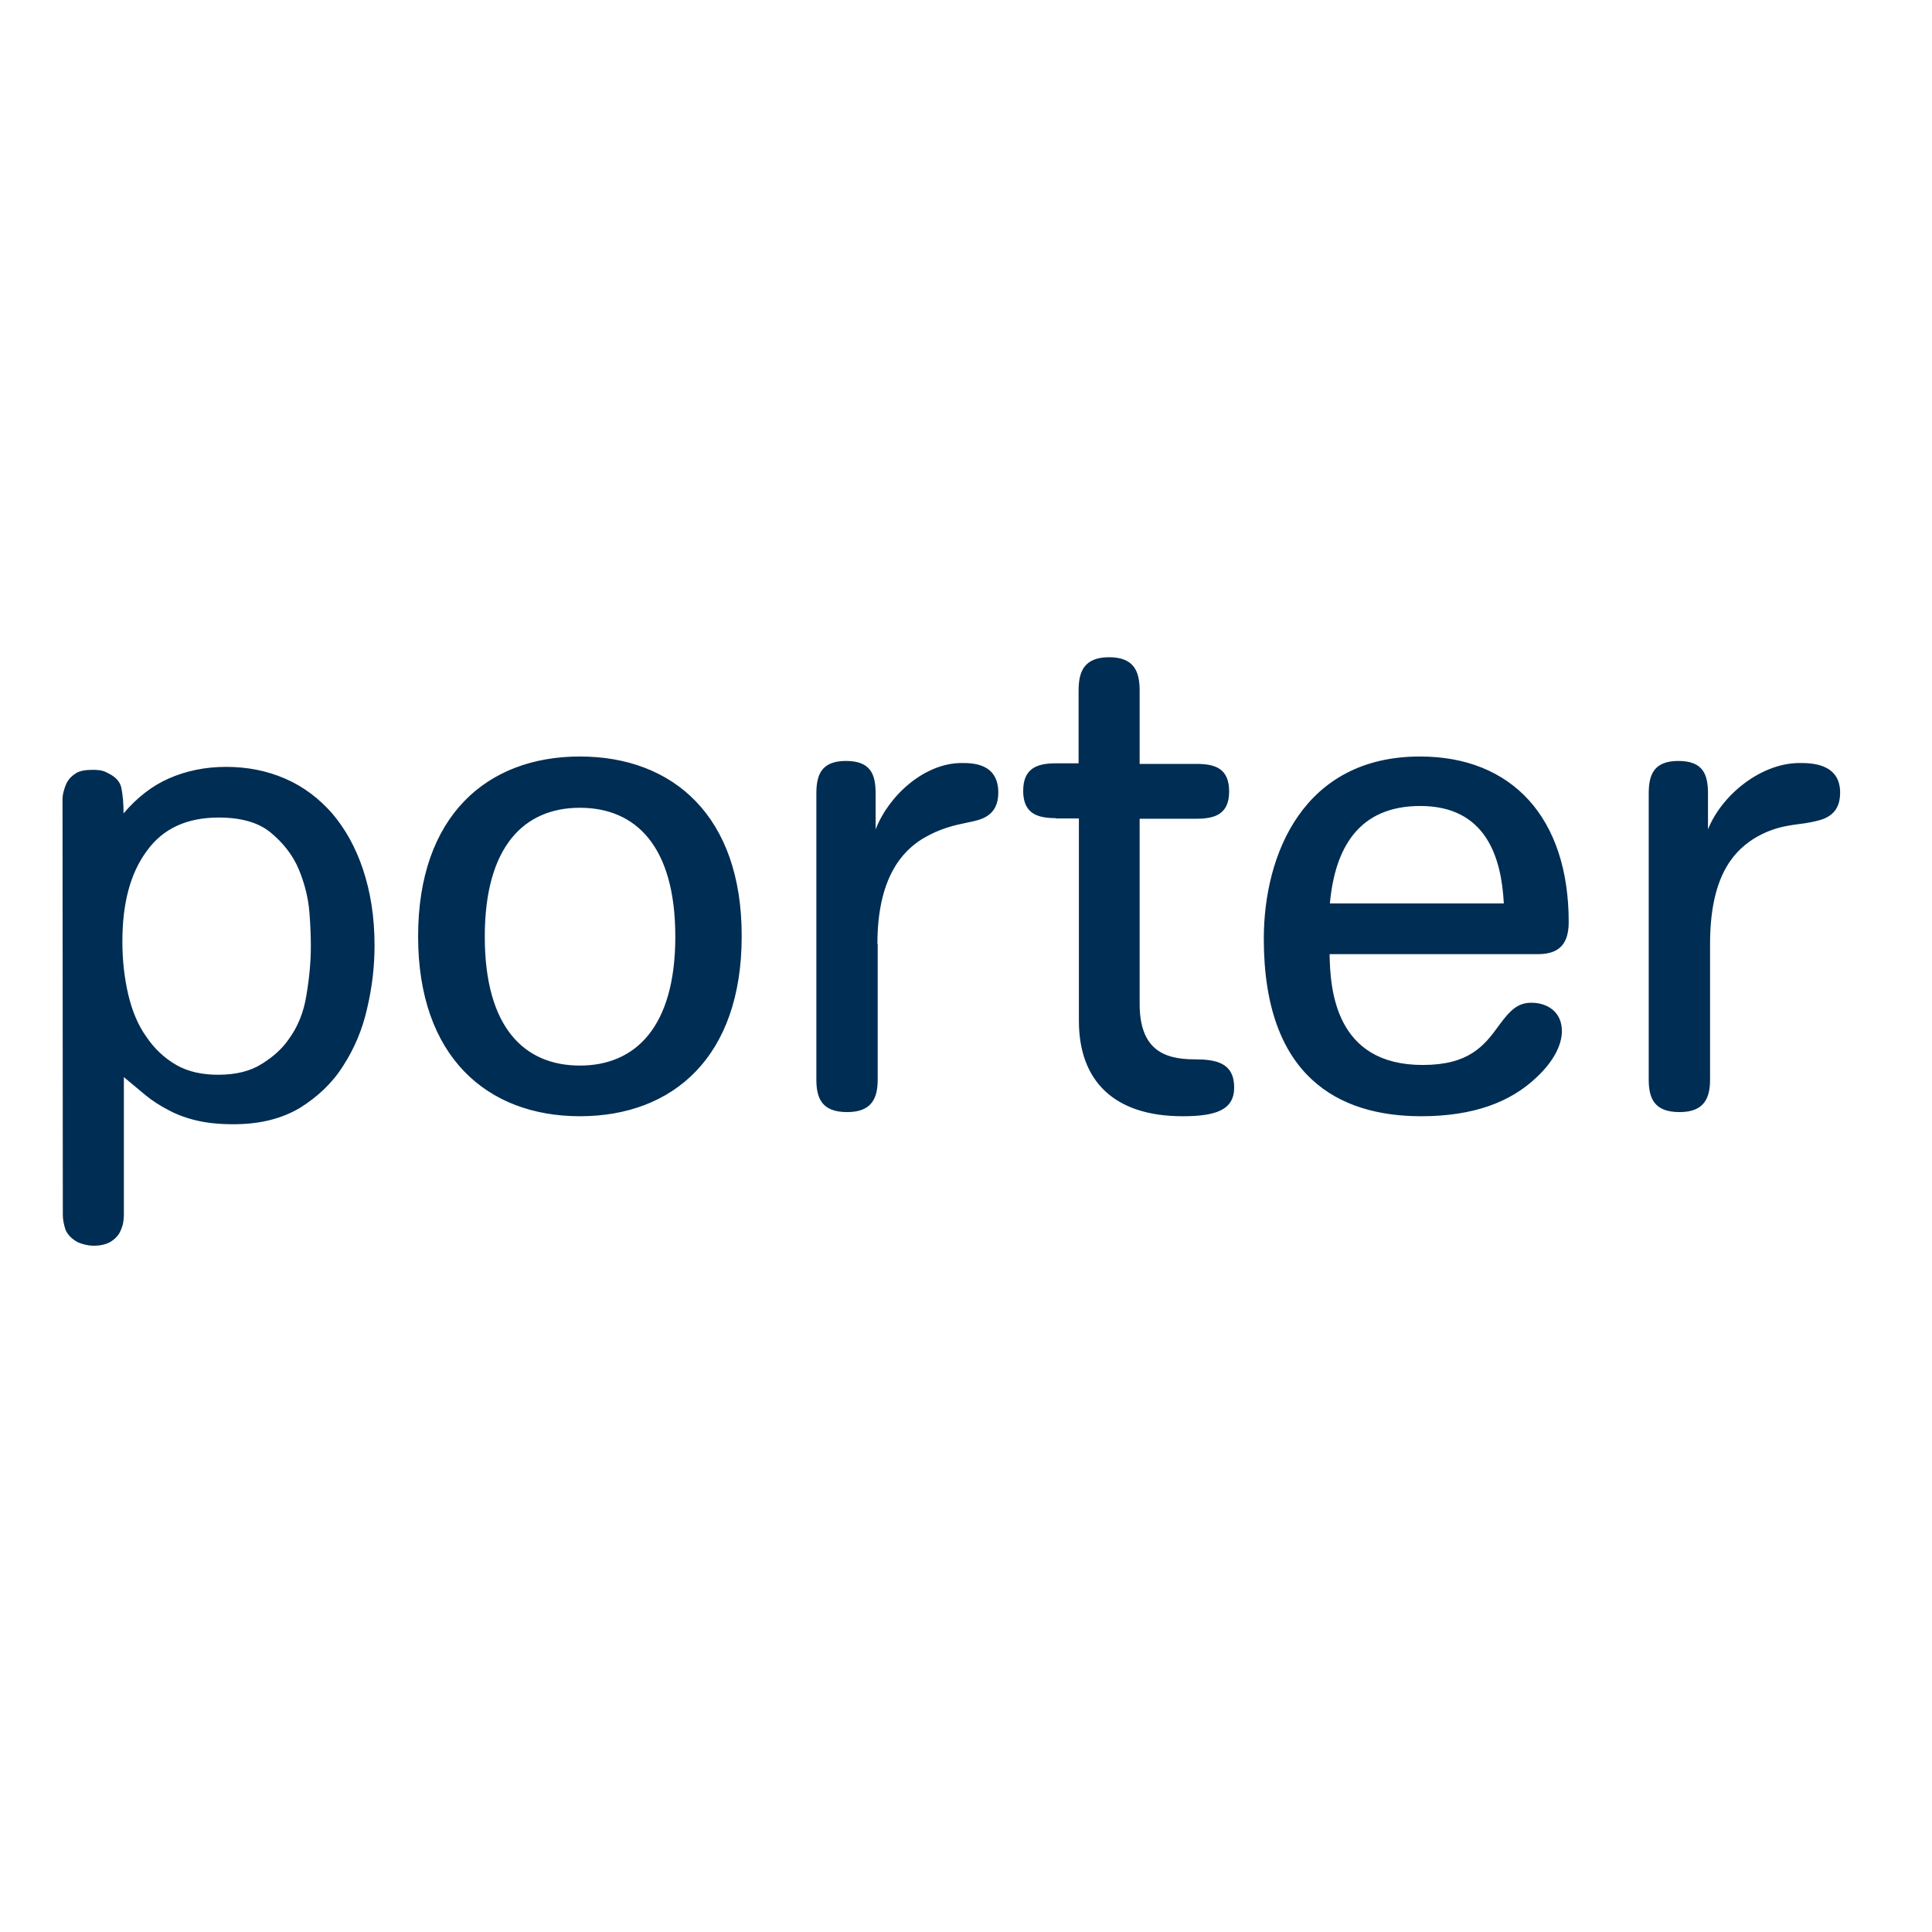
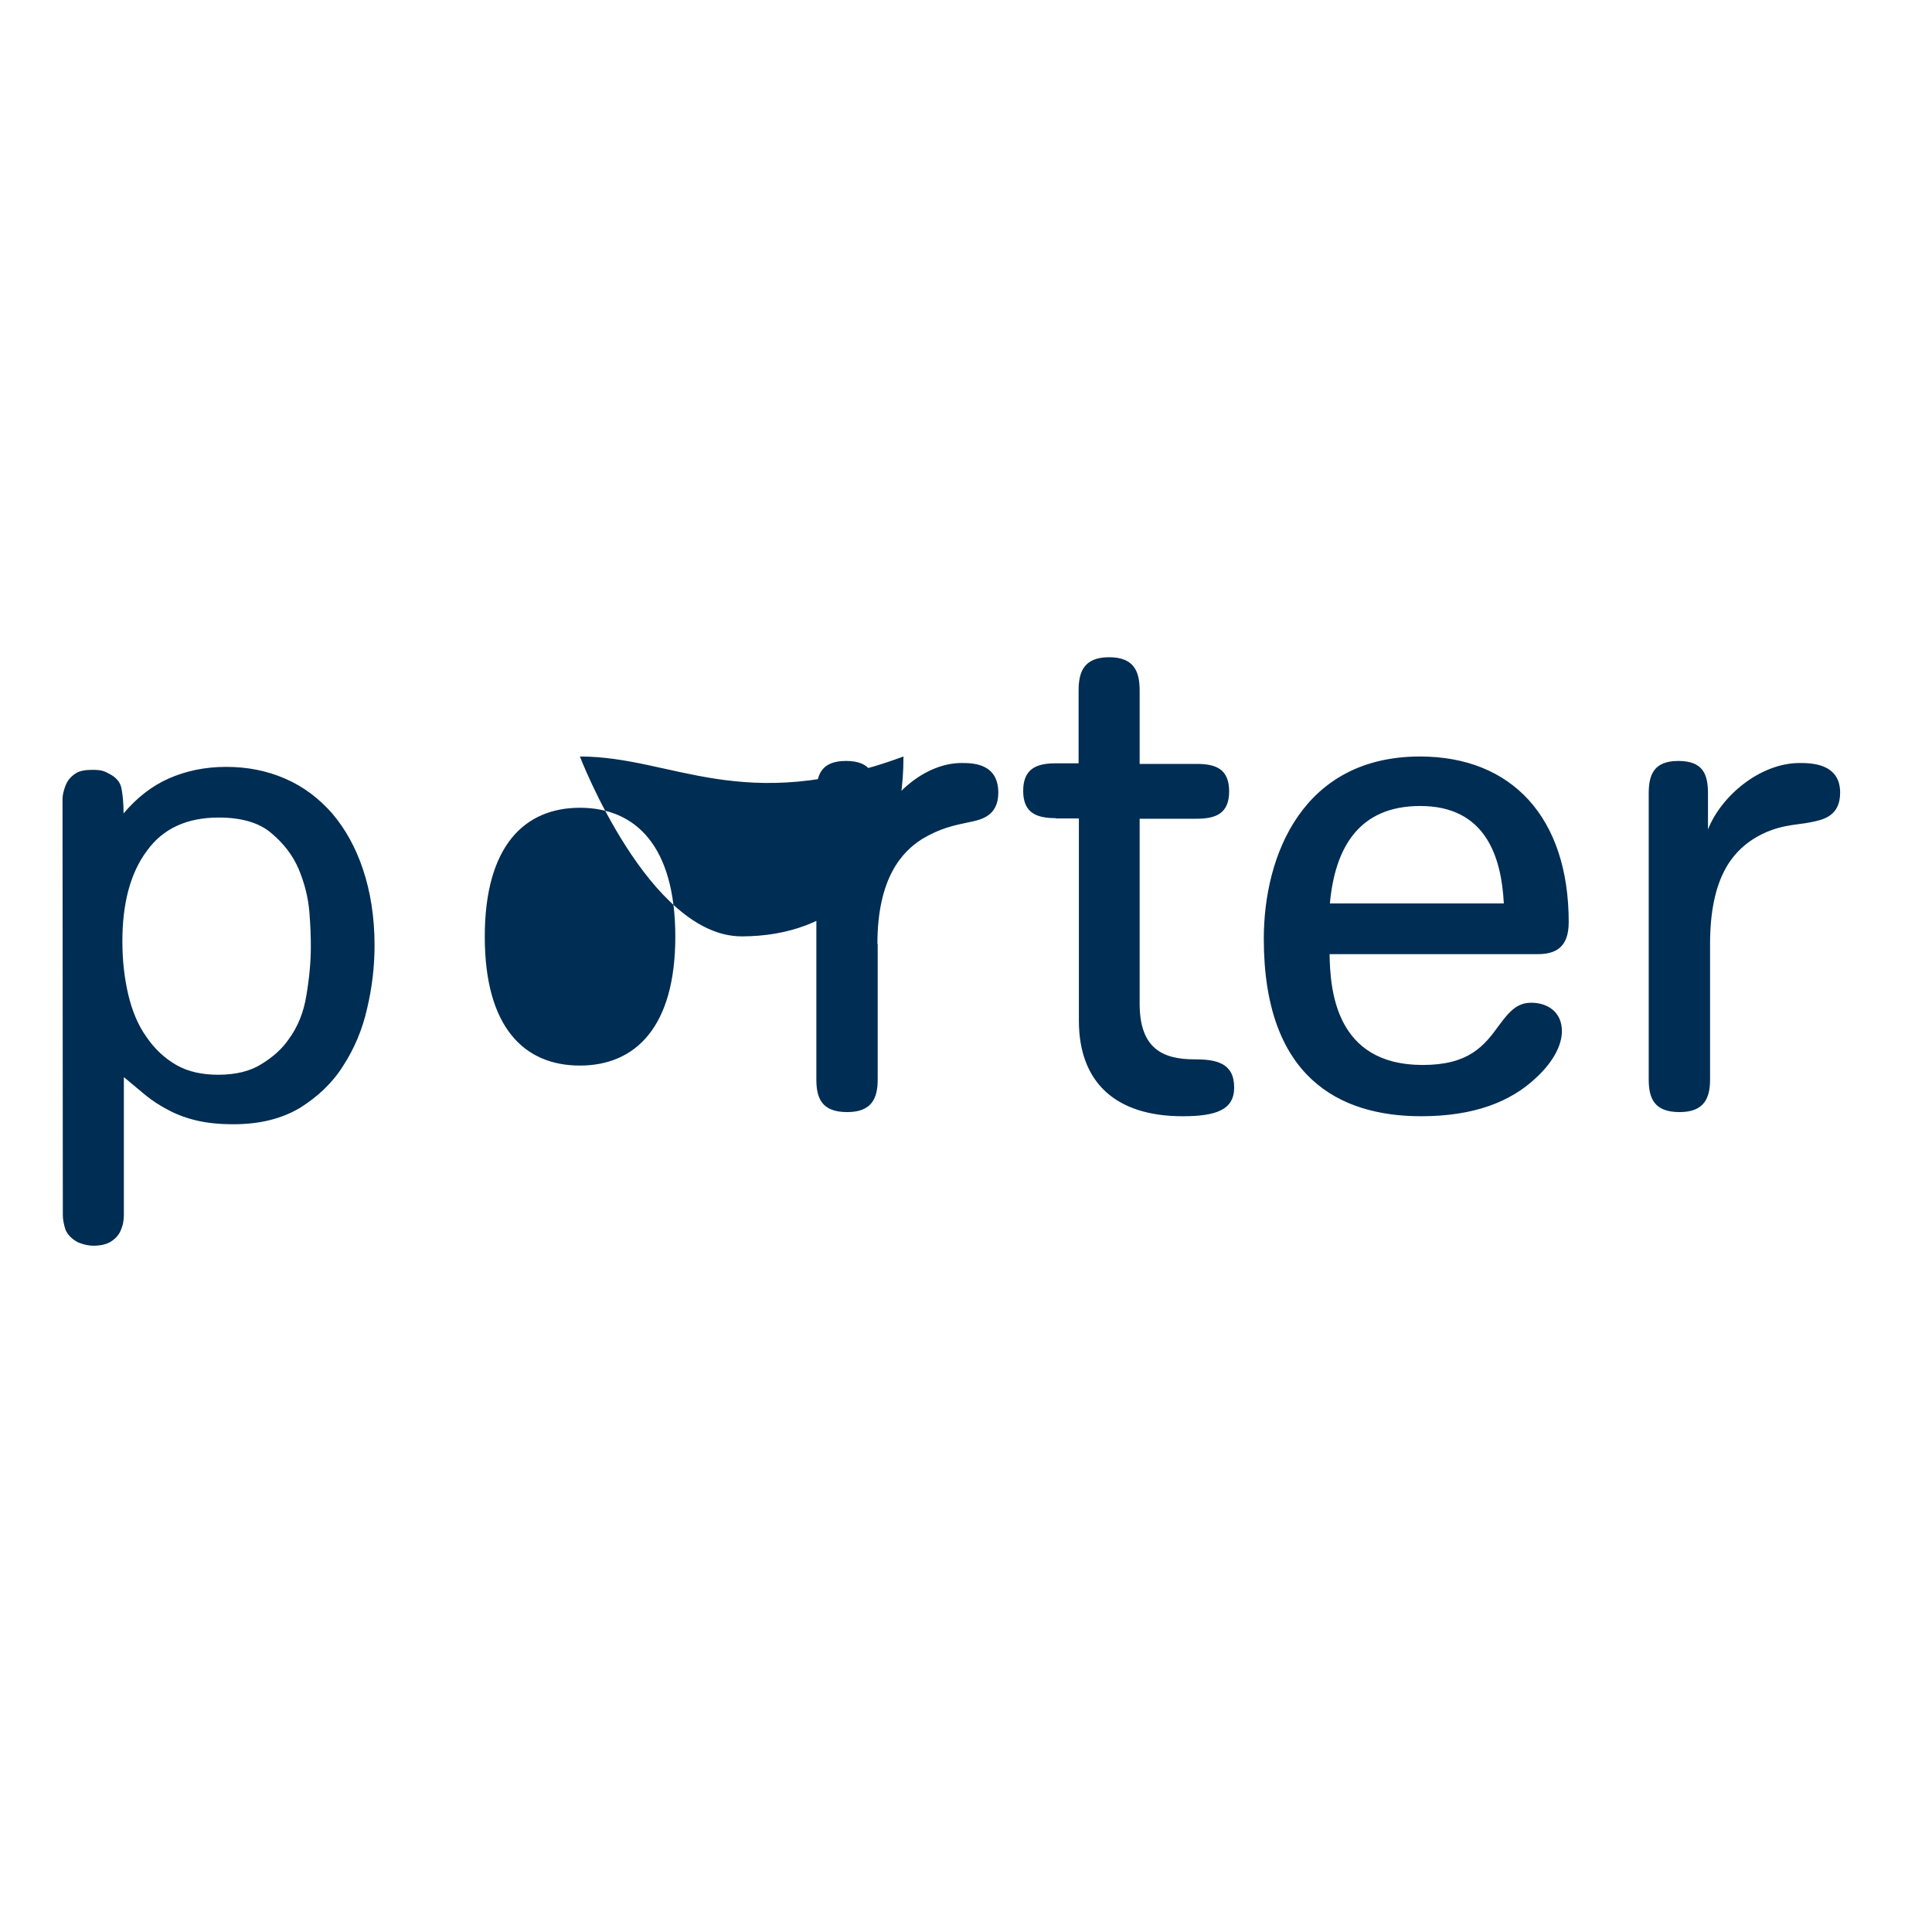
<svg xmlns="http://www.w3.org/2000/svg" version="1.1" id="layer" x="0px" y="0px" viewBox="-153 -46 652 652" style="enable-background:new -153 -46 652 652;" xml:space="preserve">
  <style type="text/css">
	.st0{fill:#002D53;}
</style>
-   <path class="st0" d="M-131.9,223.8c0-0.8,0.1-1.7,0.4-2.8c0.3-1.1,0.7-2.3,1.3-3.3c0.7-1.1,1.6-2,2.9-2.8c1.3-0.8,3.2-1.1,5.6-1.1  c0.4,0,1.2,0,2.1,0.1c0.9,0.1,2,0.4,3.2,1.1c2.5,1.2,4,2.9,4.4,5.1c0.4,2.1,0.7,4.9,0.7,8.4c4.5-5.3,9.6-9.3,15.3-11.8  c5.7-2.5,12.1-3.9,19.3-3.9c7.2,0,13.8,1.3,20,4s11.4,6.7,15.8,11.7c4.4,5.2,7.9,11.4,10.4,18.9c2.5,7.5,3.9,16,3.9,25.6  c0,7.1-0.8,14.1-2.5,21.3c-1.6,7.2-4.4,13.7-8.1,19.4c-3.7,5.9-8.7,10.5-14.6,14.2c-6.1,3.6-13.4,5.5-22.4,5.5  c-4.7,0-8.7-0.4-12.2-1.2c-3.5-0.8-6.8-2-9.6-3.5c-2.9-1.5-5.6-3.2-8-5.2c-2.4-2-4.8-4-7.2-6v46.7c0,0.8-0.1,1.7-0.3,2.8  c-0.3,1.1-0.7,2.3-1.3,3.3s-1.7,2.1-3.1,2.9c-1.5,0.8-3.3,1.2-5.6,1.2c-1.6,0-3.3-0.4-5.1-1.1c-2.3-1.2-3.6-2.7-4.3-4.3  c-0.5-1.6-0.9-3.3-0.9-4.9L-131.9,223.8L-131.9,223.8z M-48.1,273.4c0-2.9-0.1-6.9-0.5-11.7c-0.4-4.8-1.6-9.6-3.6-14.4  c-2-4.7-5.2-8.8-9.3-12.2c-4.1-3.5-10.1-5.2-17.7-5.2c-10.7,0-18.8,3.7-24.2,11.2c-5.6,7.5-8.3,17.7-8.3,30.6c0,6.5,0.7,12.5,2,18  c1.3,5.5,3.3,10.3,6.1,14.2c2.7,4,6.1,7.2,10.1,9.5c4,2.3,8.8,3.3,14.1,3.3c6,0,10.9-1.2,14.8-3.7c3.9-2.4,6.9-5.2,8.9-8.1  c3.2-4.3,5.2-9.3,6.1-15C-48.6,284-48.1,278.5-48.1,273.4z M42.7,209.3c-31.4,0-54.6,20.1-54.6,60.7s23.3,60.7,54.6,60.7  c31.4,0,54.6-20,54.6-60.7C97.4,229.4,74.1,209.3,42.7,209.3z M42.7,313.6c-18.8,0-32.1-12.9-32.1-43.5s13.4-43.5,32.1-43.5  c18.8,0,32.2,12.9,32.2,43.5C74.9,300.5,61.5,313.6,42.7,313.6z M143.1,272.6c0-22.4,8.4-31.2,15-35.4c6.1-3.7,11-4.7,15.8-5.7  c3.9-0.8,10-1.9,10-10c0-10-8.8-10-12.4-10c-12.4,0-24.5,10.8-29,22.4v-12.1c0-6.4-1.6-11-10-11c-8.4,0-10,4.8-10,11v96.5  c0,6.4,1.9,11,10.4,11c8.4,0,10.3-4.8,10.3-11v-45.7H143.1z M203.3,230.1c-6.3,0-11-1.6-11-9.2c0-7.7,4.8-9.3,11-9.3h7.7V187  c0-6.4,1.9-11.2,10.3-11.2c8.4,0,10.3,4.8,10.3,11.2v24.8h19.2c6.4,0,11,1.6,11,9.3c0,7.6-4.7,9.2-11,9.2h-19.2v62.4  c0,15,7.6,18.8,18.5,18.8c7.2,0,13.4,1.1,13.4,9.5c0,7.5-6,9.7-17.4,9.7c-23,0-35-11.8-35-32.2v-68.3H203.3z M363.8,292.4  c-4.5,0-7.1,2.4-10.9,7.6c-5.1,7.1-10.3,13.4-25.8,13.4c-29.6,0-31.2-25.6-31.4-37.4h70.2c5.9,0,10.5-2.1,10.5-10.8  c0-35.3-19.2-55.9-50.2-55.9c-39.3,0-52.7,33-52.7,61.5c0,46.7,25.4,59.9,53.1,59.9c17.7,0,30.1-4.8,38.7-12.9  c6.1-5.6,8.8-11.3,8.8-15.8C374.1,295.3,369,292.4,363.8,292.4z M326.3,226c22.1,0,27.4,17.2,28.2,32.9h-58.7  C297.5,240.2,305.5,226,326.3,226z M424.1,272.6c0-22.4,7.6-30.9,14.5-35.4c8.1-5.1,14.8-4.7,19.4-5.7c4-0.8,10-1.9,10-10  c0-10-10-10-13.7-10c-13.2,0-26.4,11-30.9,22.4v-12.1c0-6.4-1.6-11-10-11s-10,4.8-10,11v96.5c0,6.4,1.9,11,10.4,11  c8.4,0,10.3-4.8,10.3-11V272.6L424.1,272.6z" />
+   <path class="st0" d="M-131.9,223.8c0-0.8,0.1-1.7,0.4-2.8c0.3-1.1,0.7-2.3,1.3-3.3c0.7-1.1,1.6-2,2.9-2.8c1.3-0.8,3.2-1.1,5.6-1.1  c0.4,0,1.2,0,2.1,0.1c0.9,0.1,2,0.4,3.2,1.1c2.5,1.2,4,2.9,4.4,5.1c0.4,2.1,0.7,4.9,0.7,8.4c4.5-5.3,9.6-9.3,15.3-11.8  c5.7-2.5,12.1-3.9,19.3-3.9c7.2,0,13.8,1.3,20,4s11.4,6.7,15.8,11.7c4.4,5.2,7.9,11.4,10.4,18.9c2.5,7.5,3.9,16,3.9,25.6  c0,7.1-0.8,14.1-2.5,21.3c-1.6,7.2-4.4,13.7-8.1,19.4c-3.7,5.9-8.7,10.5-14.6,14.2c-6.1,3.6-13.4,5.5-22.4,5.5  c-4.7,0-8.7-0.4-12.2-1.2c-3.5-0.8-6.8-2-9.6-3.5c-2.9-1.5-5.6-3.2-8-5.2c-2.4-2-4.8-4-7.2-6v46.7c0,0.8-0.1,1.7-0.3,2.8  c-0.3,1.1-0.7,2.3-1.3,3.3s-1.7,2.1-3.1,2.9c-1.5,0.8-3.3,1.2-5.6,1.2c-1.6,0-3.3-0.4-5.1-1.1c-2.3-1.2-3.6-2.7-4.3-4.3  c-0.5-1.6-0.9-3.3-0.9-4.9L-131.9,223.8L-131.9,223.8z M-48.1,273.4c0-2.9-0.1-6.9-0.5-11.7c-0.4-4.8-1.6-9.6-3.6-14.4  c-2-4.7-5.2-8.8-9.3-12.2c-4.1-3.5-10.1-5.2-17.7-5.2c-10.7,0-18.8,3.7-24.2,11.2c-5.6,7.5-8.3,17.7-8.3,30.6c0,6.5,0.7,12.5,2,18  c1.3,5.5,3.3,10.3,6.1,14.2c2.7,4,6.1,7.2,10.1,9.5c4,2.3,8.8,3.3,14.1,3.3c6,0,10.9-1.2,14.8-3.7c3.9-2.4,6.9-5.2,8.9-8.1  c3.2-4.3,5.2-9.3,6.1-15C-48.6,284-48.1,278.5-48.1,273.4z M42.7,209.3s23.3,60.7,54.6,60.7  c31.4,0,54.6-20,54.6-60.7C97.4,229.4,74.1,209.3,42.7,209.3z M42.7,313.6c-18.8,0-32.1-12.9-32.1-43.5s13.4-43.5,32.1-43.5  c18.8,0,32.2,12.9,32.2,43.5C74.9,300.5,61.5,313.6,42.7,313.6z M143.1,272.6c0-22.4,8.4-31.2,15-35.4c6.1-3.7,11-4.7,15.8-5.7  c3.9-0.8,10-1.9,10-10c0-10-8.8-10-12.4-10c-12.4,0-24.5,10.8-29,22.4v-12.1c0-6.4-1.6-11-10-11c-8.4,0-10,4.8-10,11v96.5  c0,6.4,1.9,11,10.4,11c8.4,0,10.3-4.8,10.3-11v-45.7H143.1z M203.3,230.1c-6.3,0-11-1.6-11-9.2c0-7.7,4.8-9.3,11-9.3h7.7V187  c0-6.4,1.9-11.2,10.3-11.2c8.4,0,10.3,4.8,10.3,11.2v24.8h19.2c6.4,0,11,1.6,11,9.3c0,7.6-4.7,9.2-11,9.2h-19.2v62.4  c0,15,7.6,18.8,18.5,18.8c7.2,0,13.4,1.1,13.4,9.5c0,7.5-6,9.7-17.4,9.7c-23,0-35-11.8-35-32.2v-68.3H203.3z M363.8,292.4  c-4.5,0-7.1,2.4-10.9,7.6c-5.1,7.1-10.3,13.4-25.8,13.4c-29.6,0-31.2-25.6-31.4-37.4h70.2c5.9,0,10.5-2.1,10.5-10.8  c0-35.3-19.2-55.9-50.2-55.9c-39.3,0-52.7,33-52.7,61.5c0,46.7,25.4,59.9,53.1,59.9c17.7,0,30.1-4.8,38.7-12.9  c6.1-5.6,8.8-11.3,8.8-15.8C374.1,295.3,369,292.4,363.8,292.4z M326.3,226c22.1,0,27.4,17.2,28.2,32.9h-58.7  C297.5,240.2,305.5,226,326.3,226z M424.1,272.6c0-22.4,7.6-30.9,14.5-35.4c8.1-5.1,14.8-4.7,19.4-5.7c4-0.8,10-1.9,10-10  c0-10-10-10-13.7-10c-13.2,0-26.4,11-30.9,22.4v-12.1c0-6.4-1.6-11-10-11s-10,4.8-10,11v96.5c0,6.4,1.9,11,10.4,11  c8.4,0,10.3-4.8,10.3-11V272.6L424.1,272.6z" />
</svg>